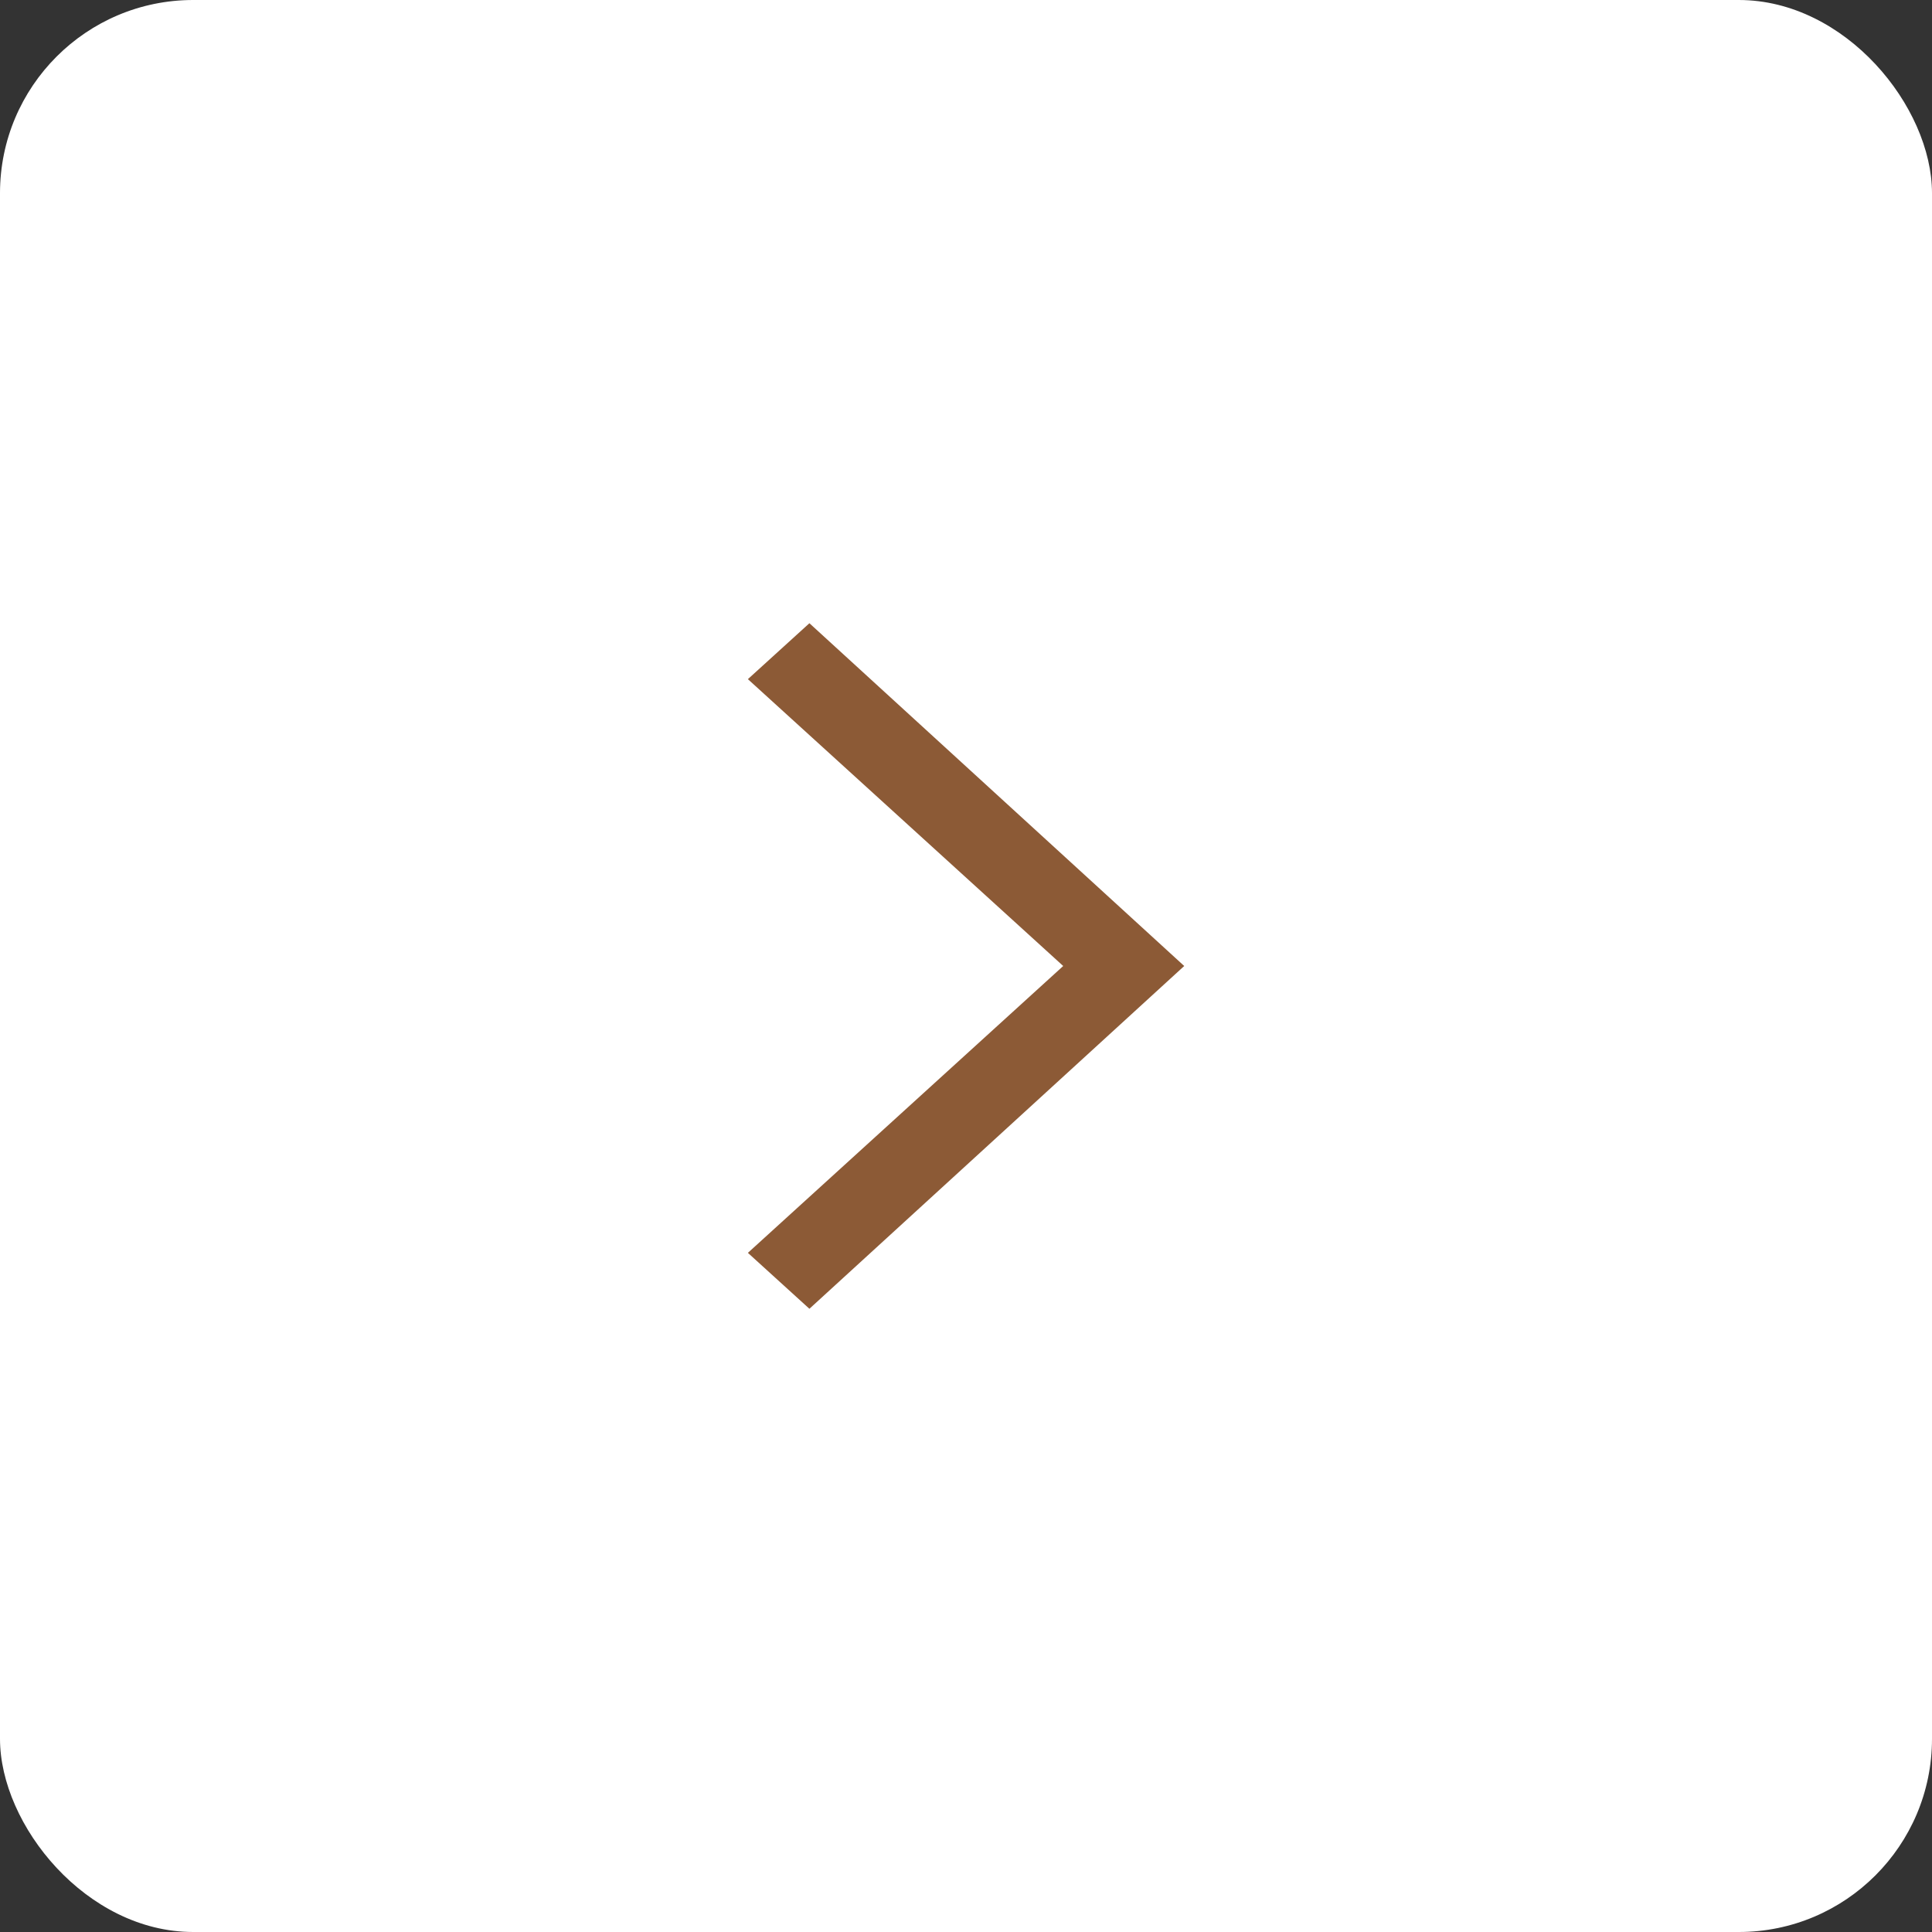
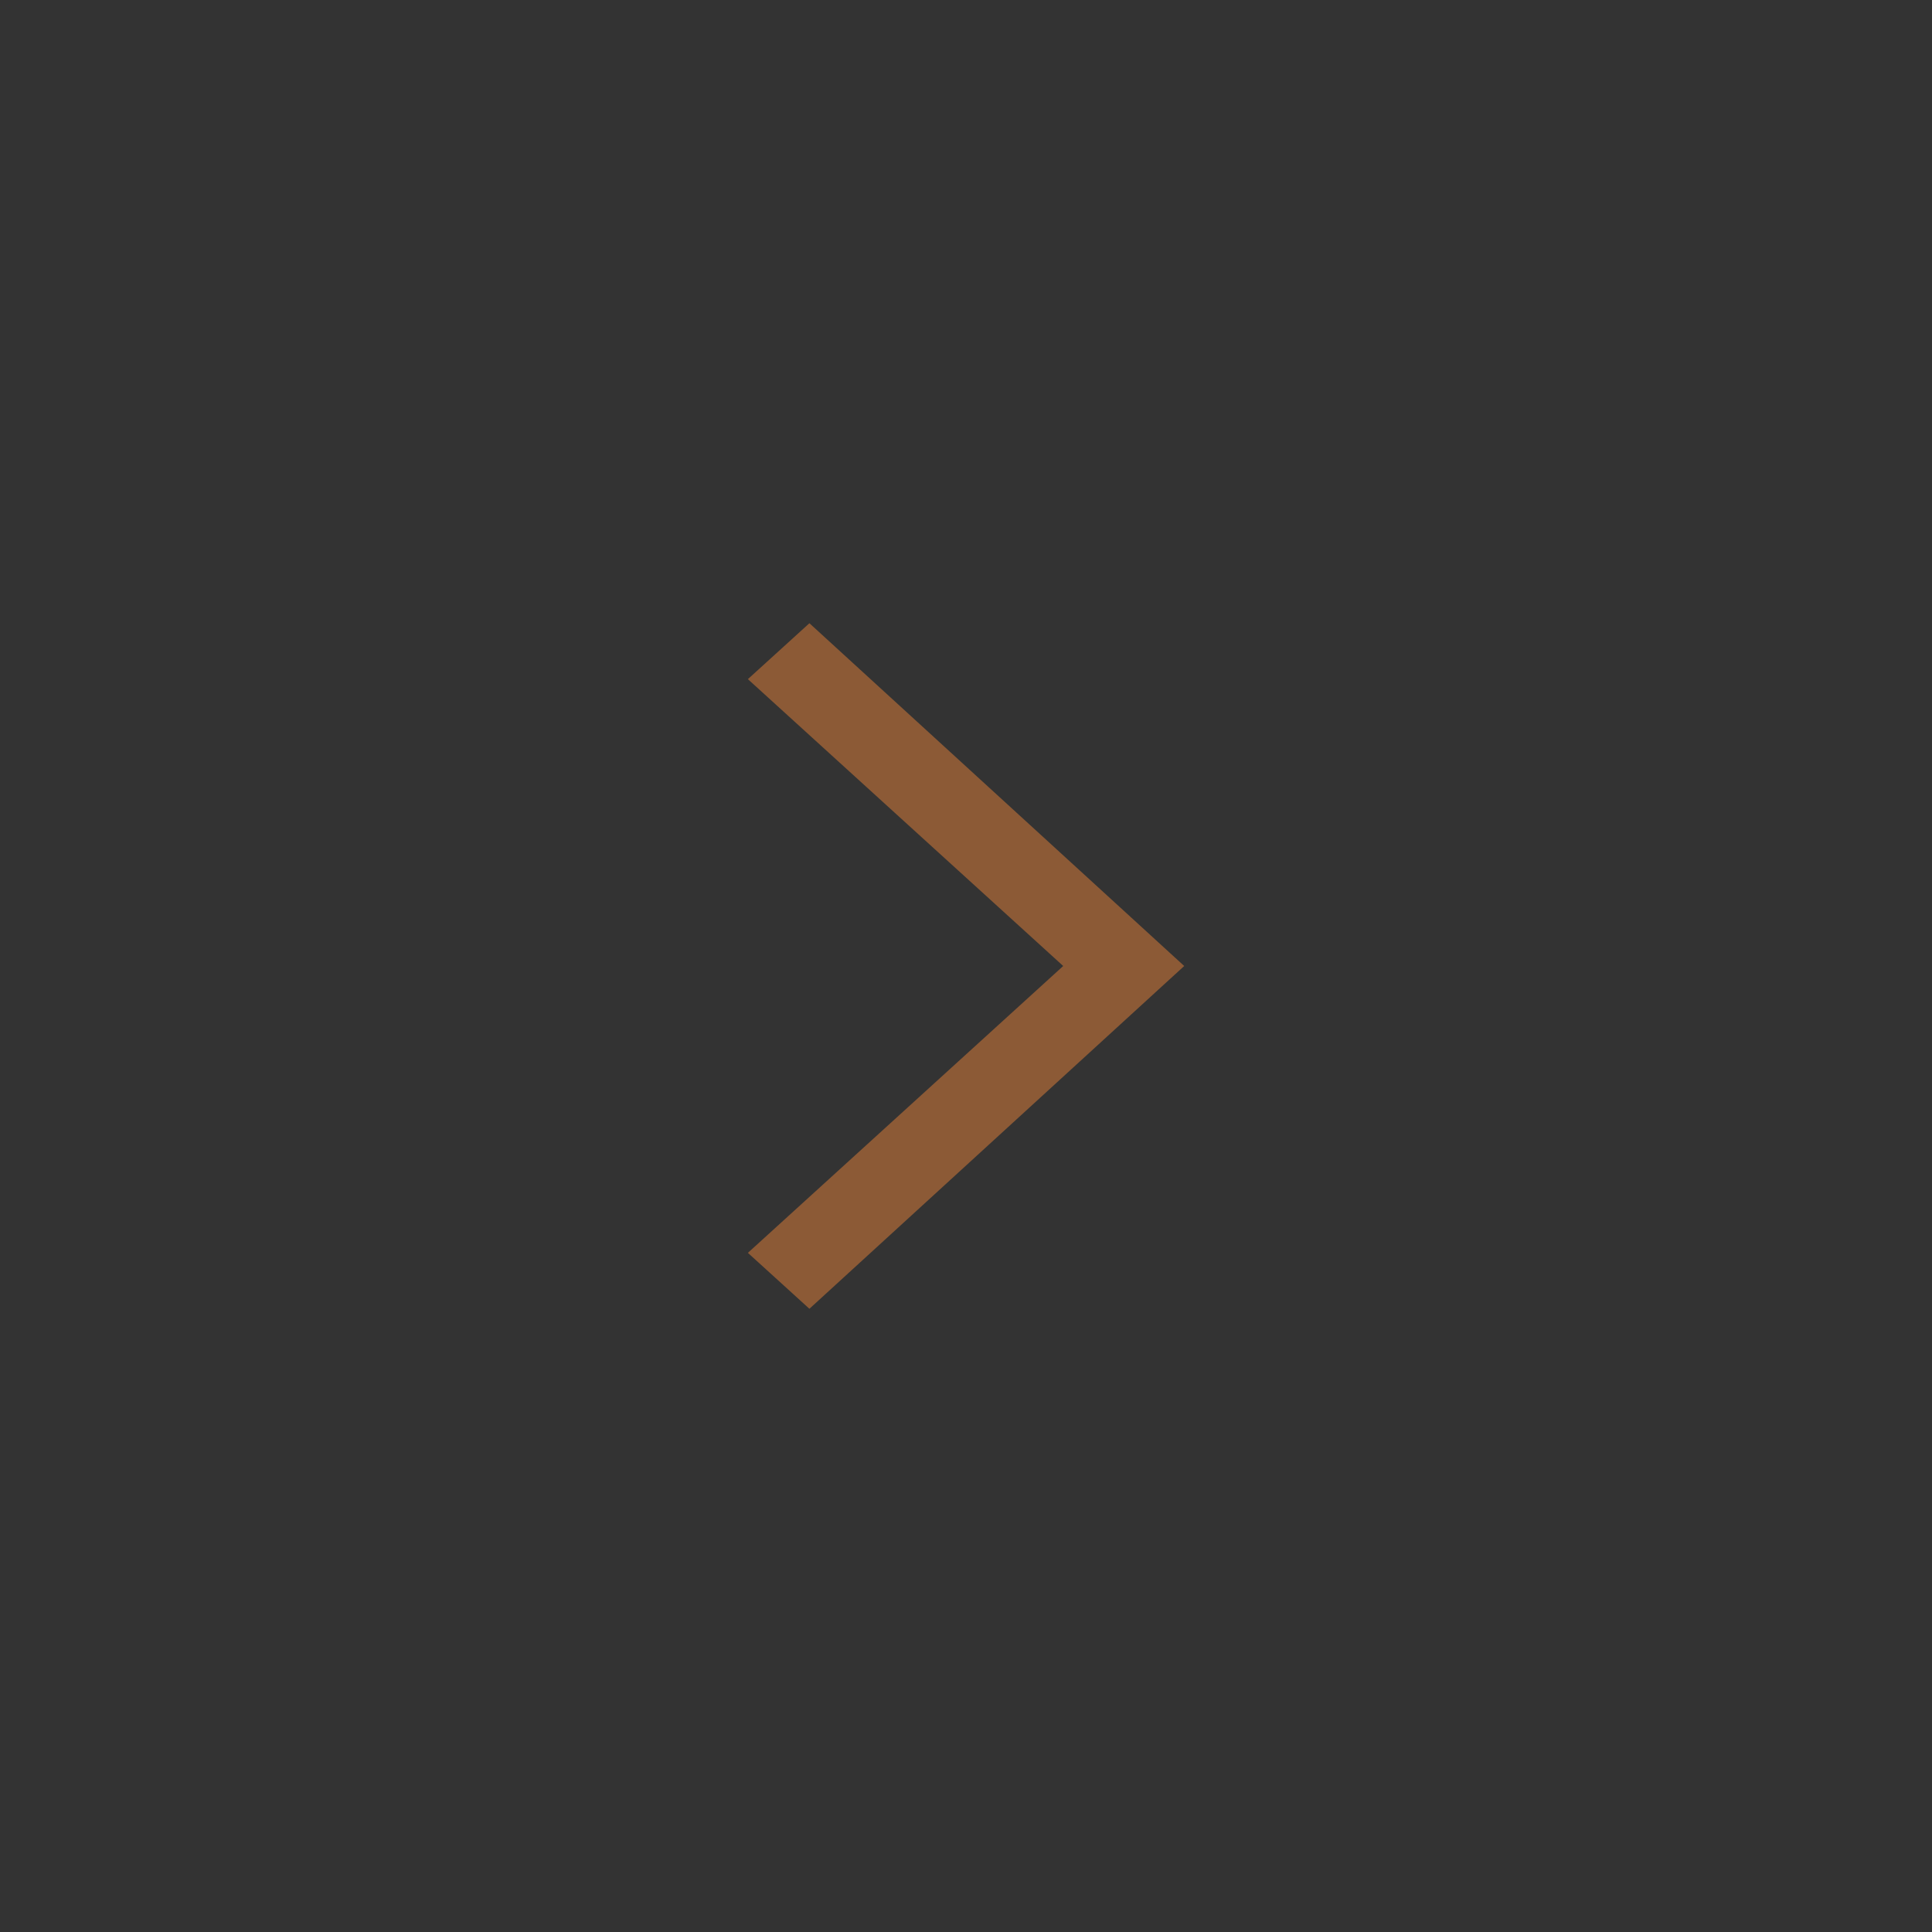
<svg xmlns="http://www.w3.org/2000/svg" width="19" height="19" viewBox="0 0 19 19" fill="none">
  <rect x="0" y="0" width="19" height="19" fill="#333333" stroke="none" />
-   <rect width="19" height="19" rx="1.9" fill="white" />
  <path d="M7.96 6.129L7.355 6.679L10.456 9.5L7.355 12.321L7.96 12.871L11.646 9.5L7.96 6.129Z" fill="#8C5A36" />
</svg>